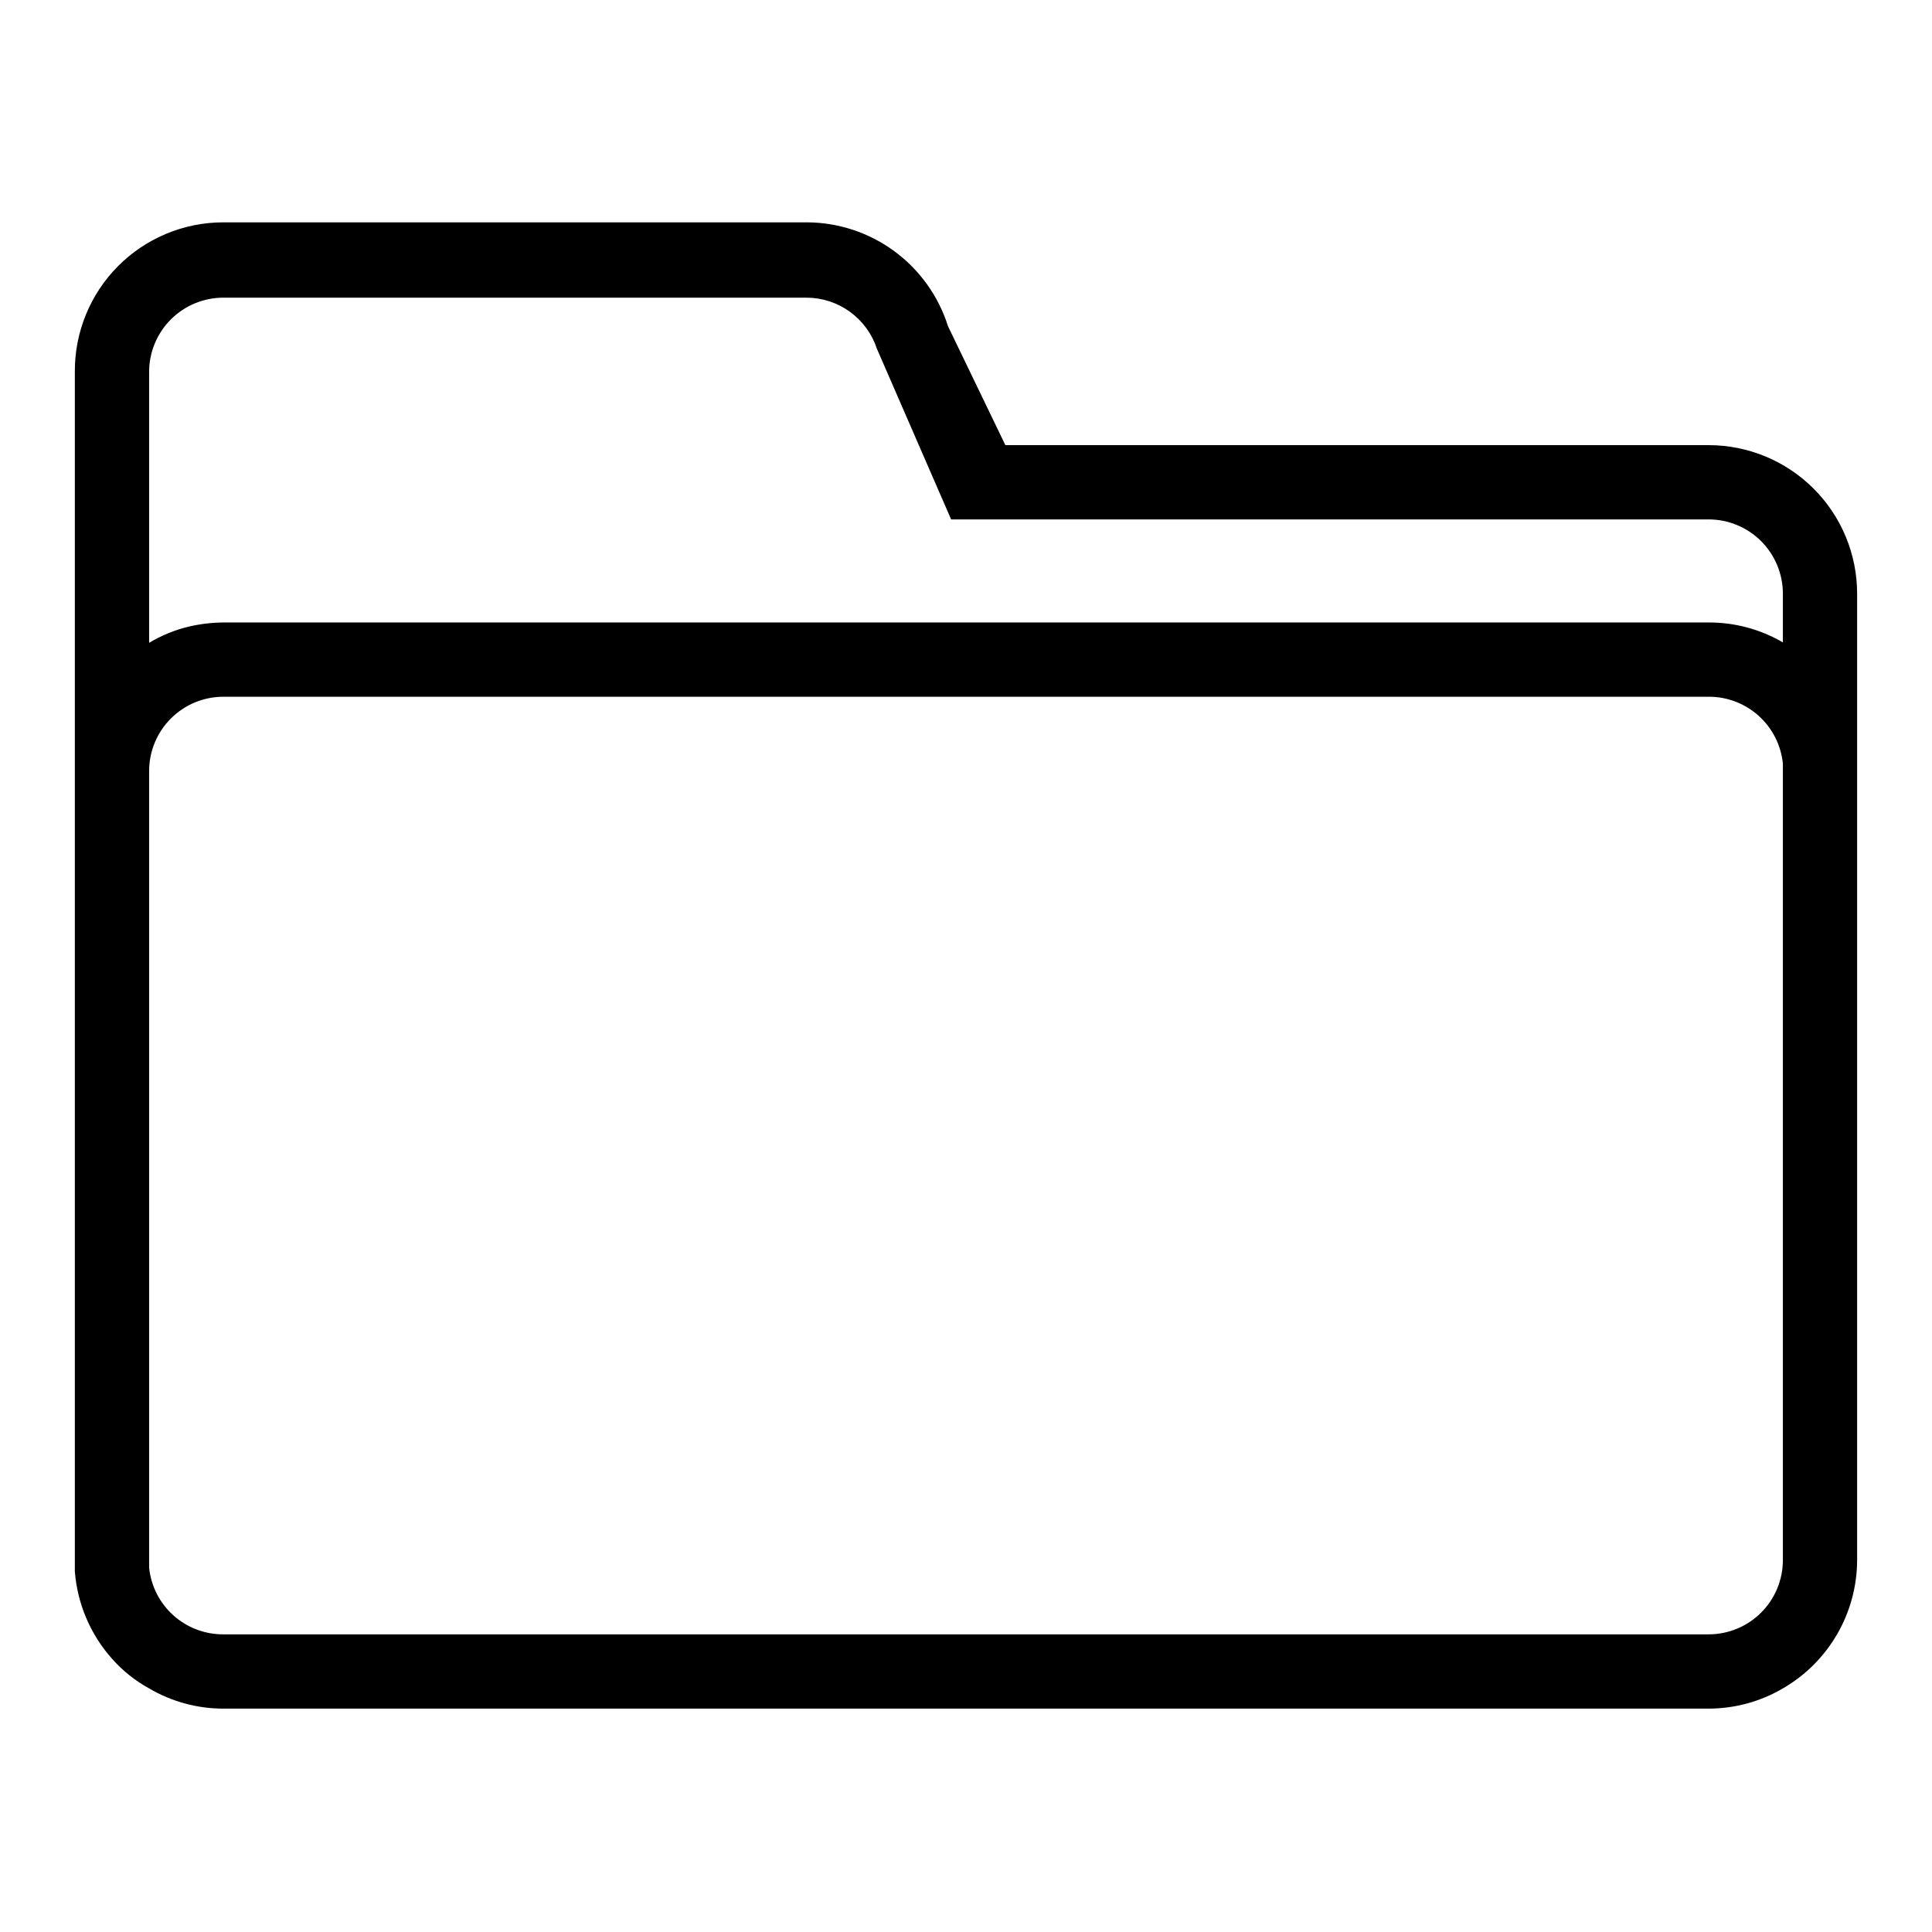
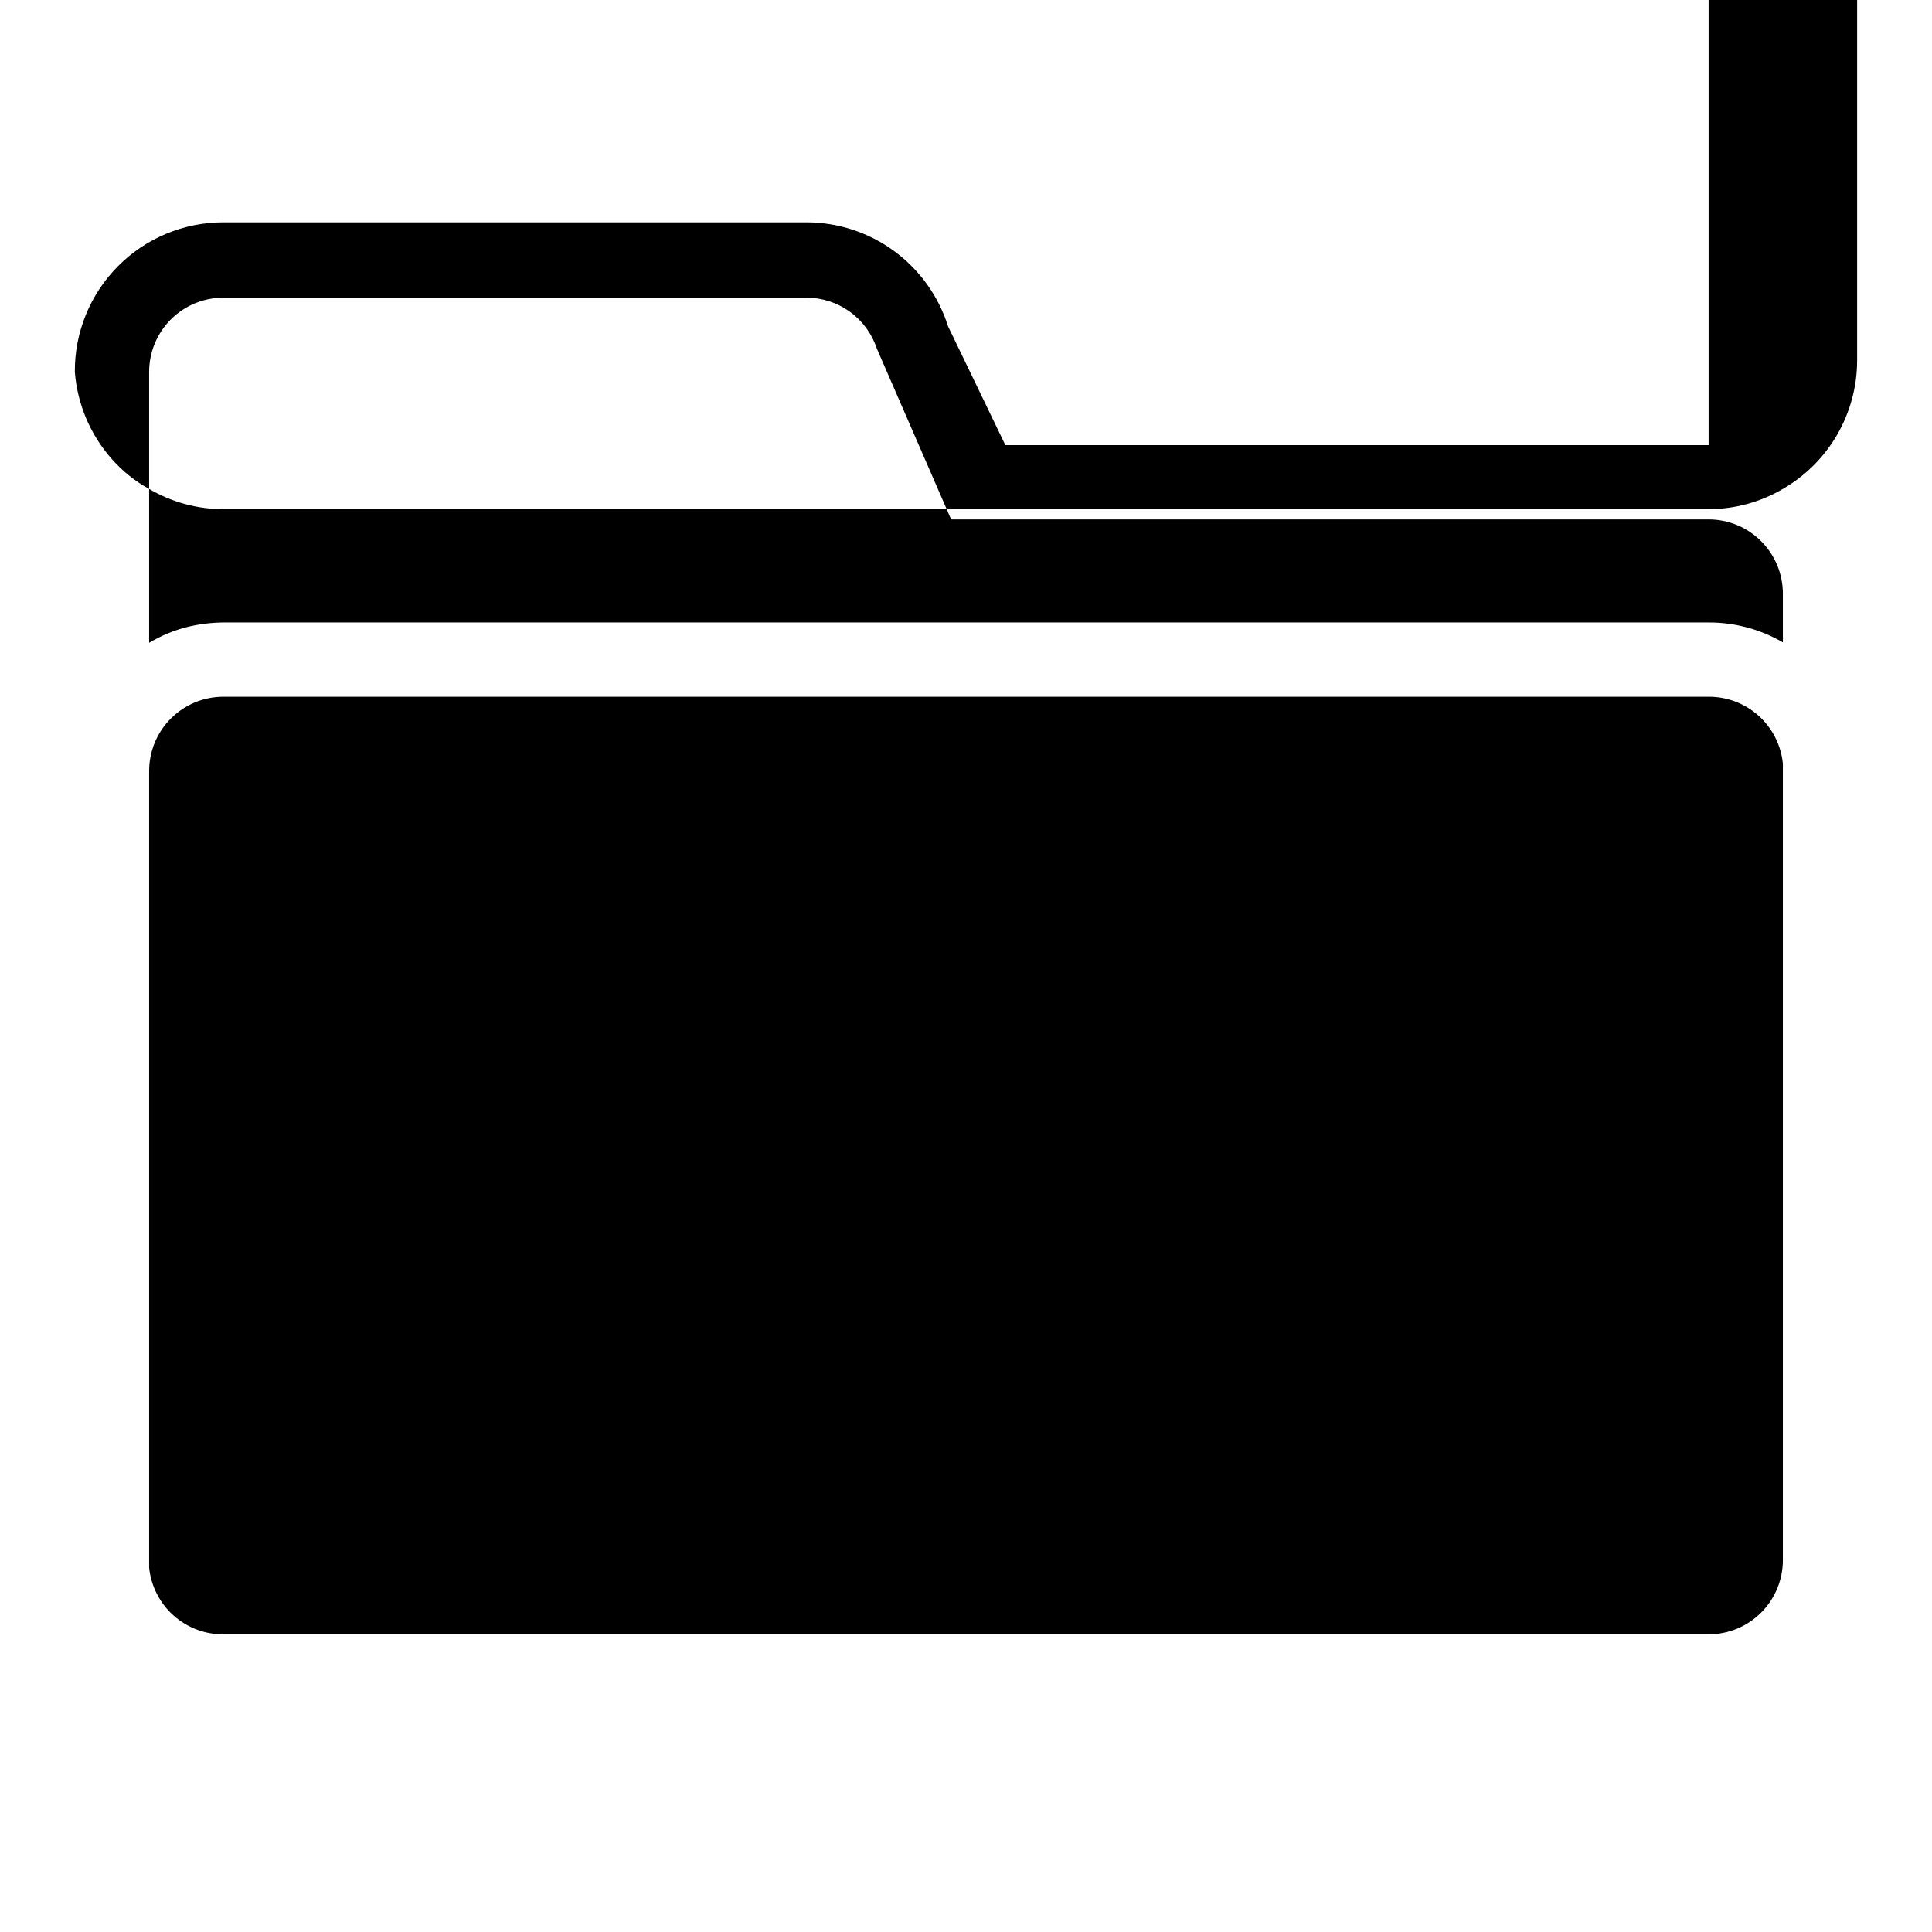
<svg xmlns="http://www.w3.org/2000/svg" fill="#000000" width="800px" height="800px" version="1.1" viewBox="144 144 512 512">
-   <path d="m596.8 261.96h-186.37l-15.191-31.488h-0.004c-2.508-7.977-7.492-14.945-14.23-19.902-6.734-4.953-14.875-7.633-23.238-7.648h-154.57c-10.488 0-20.543 4.184-27.93 11.625-7.391 7.441-11.504 17.523-11.434 28.012v314.88 2.992c0.664 8.582 4.121 16.715 9.844 23.145 2.801 3.168 6.129 5.832 9.84 7.871 5.965 3.508 12.758 5.359 19.68 5.356h393.6c6.918-0.004 13.711-1.852 19.68-5.356 12.152-7.016 19.648-19.973 19.68-34.008v-256.11c0-10.441-4.148-20.453-11.527-27.832-7.383-7.383-17.395-11.531-27.832-11.531zm19.68 295.48c0 5.223-2.074 10.227-5.766 13.918-3.691 3.691-8.695 5.762-13.914 5.762h-393.6c-4.891 0.027-9.613-1.77-13.254-5.035-3.637-3.266-5.93-7.773-6.426-12.637v-211.12c0-5.223 2.07-10.227 5.762-13.918s8.695-5.766 13.918-5.766h393.6c4.894-0.023 9.625 1.777 13.262 5.055 3.641 3.273 5.926 7.789 6.418 12.66zm-220.42-275.79h200.74c5.219 0 10.223 2.07 13.914 5.762s5.766 8.695 5.766 13.918v12.91c-5.973-3.484-12.77-5.305-19.68-5.277h-393.6c-3.102 0.023-6.191 0.395-9.211 1.105-3.688 0.887-7.219 2.332-10.469 4.289v-71.793c0-5.219 2.07-10.227 5.762-13.918 3.691-3.688 8.695-5.762 13.918-5.762h154.57c4.133 0.016 8.152 1.332 11.496 3.762 3.34 2.43 5.832 5.852 7.121 9.777z" />
+   <path d="m596.8 261.96h-186.37l-15.191-31.488h-0.004c-2.508-7.977-7.492-14.945-14.23-19.902-6.734-4.953-14.875-7.633-23.238-7.648h-154.57c-10.488 0-20.543 4.184-27.93 11.625-7.391 7.441-11.504 17.523-11.434 28.012c0.664 8.582 4.121 16.715 9.844 23.145 2.801 3.168 6.129 5.832 9.84 7.871 5.965 3.508 12.758 5.359 19.68 5.356h393.6c6.918-0.004 13.711-1.852 19.68-5.356 12.152-7.016 19.648-19.973 19.68-34.008v-256.11c0-10.441-4.148-20.453-11.527-27.832-7.383-7.383-17.395-11.531-27.832-11.531zm19.68 295.48c0 5.223-2.074 10.227-5.766 13.918-3.691 3.691-8.695 5.762-13.914 5.762h-393.6c-4.891 0.027-9.613-1.77-13.254-5.035-3.637-3.266-5.93-7.773-6.426-12.637v-211.12c0-5.223 2.07-10.227 5.762-13.918s8.695-5.766 13.918-5.766h393.6c4.894-0.023 9.625 1.777 13.262 5.055 3.641 3.273 5.926 7.789 6.418 12.66zm-220.42-275.79h200.74c5.219 0 10.223 2.07 13.914 5.762s5.766 8.695 5.766 13.918v12.91c-5.973-3.484-12.77-5.305-19.68-5.277h-393.6c-3.102 0.023-6.191 0.395-9.211 1.105-3.688 0.887-7.219 2.332-10.469 4.289v-71.793c0-5.219 2.07-10.227 5.762-13.918 3.691-3.688 8.695-5.762 13.918-5.762h154.57c4.133 0.016 8.152 1.332 11.496 3.762 3.34 2.43 5.832 5.852 7.121 9.777z" />
</svg>